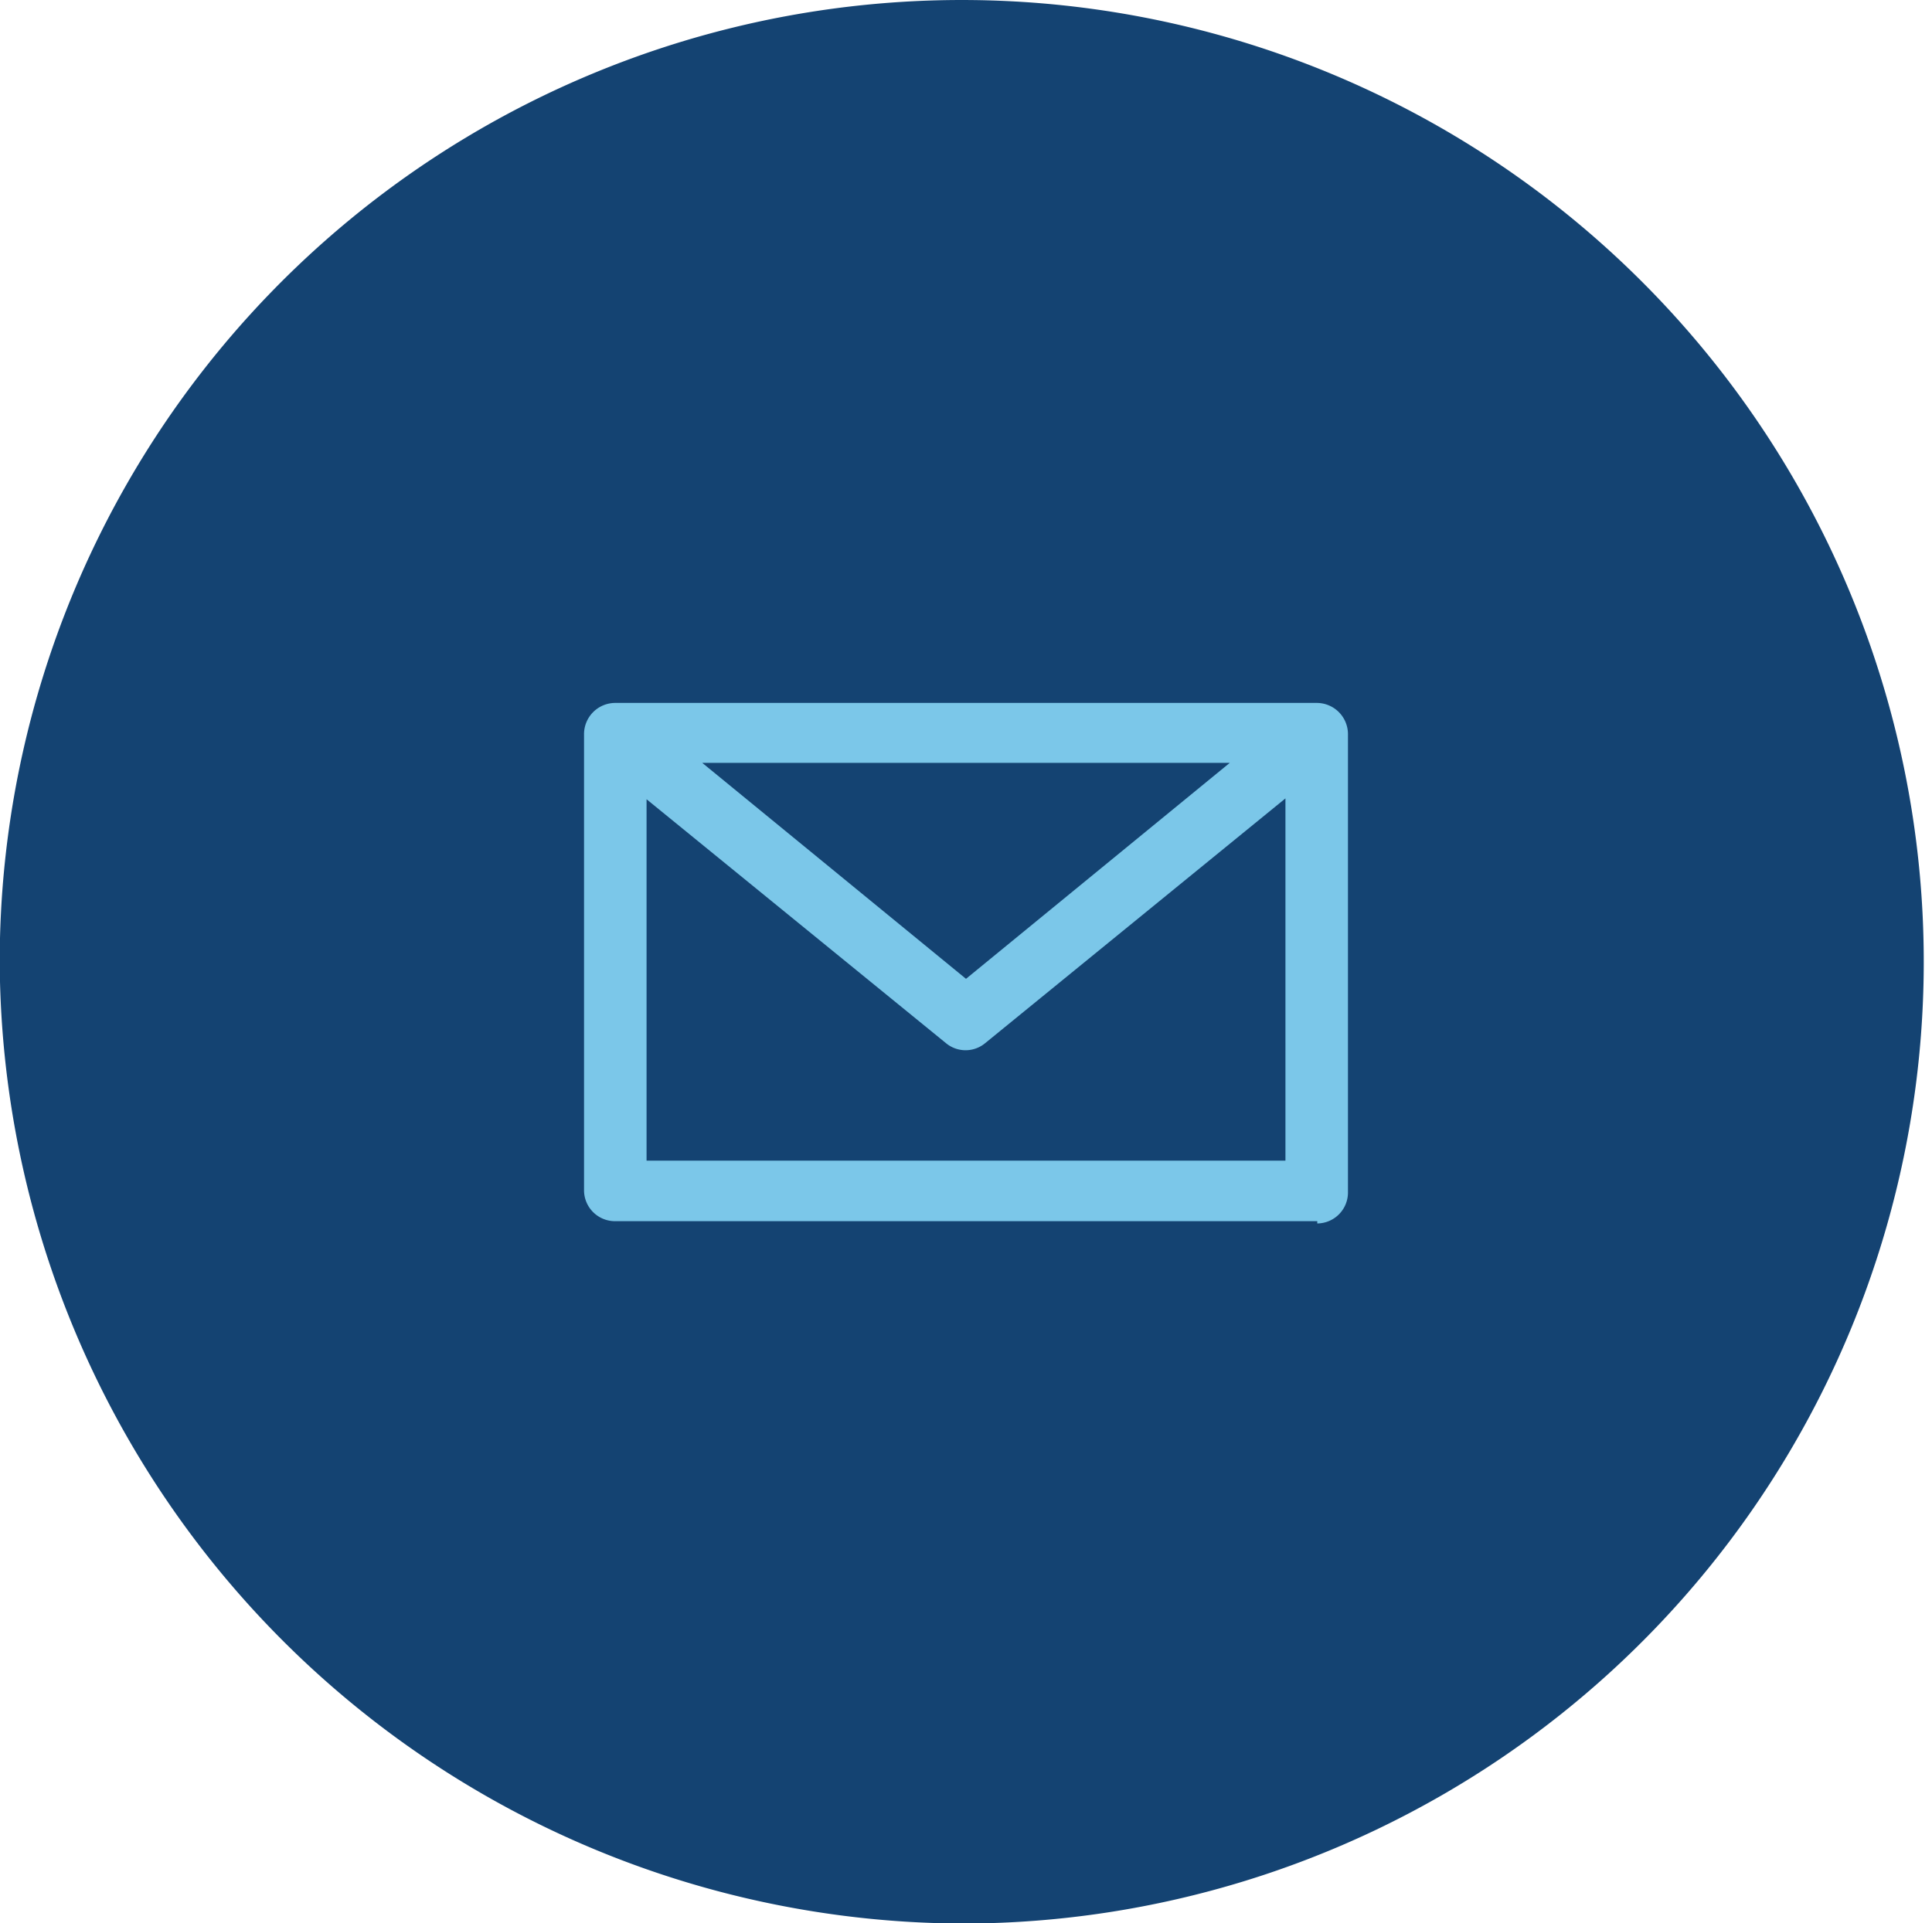
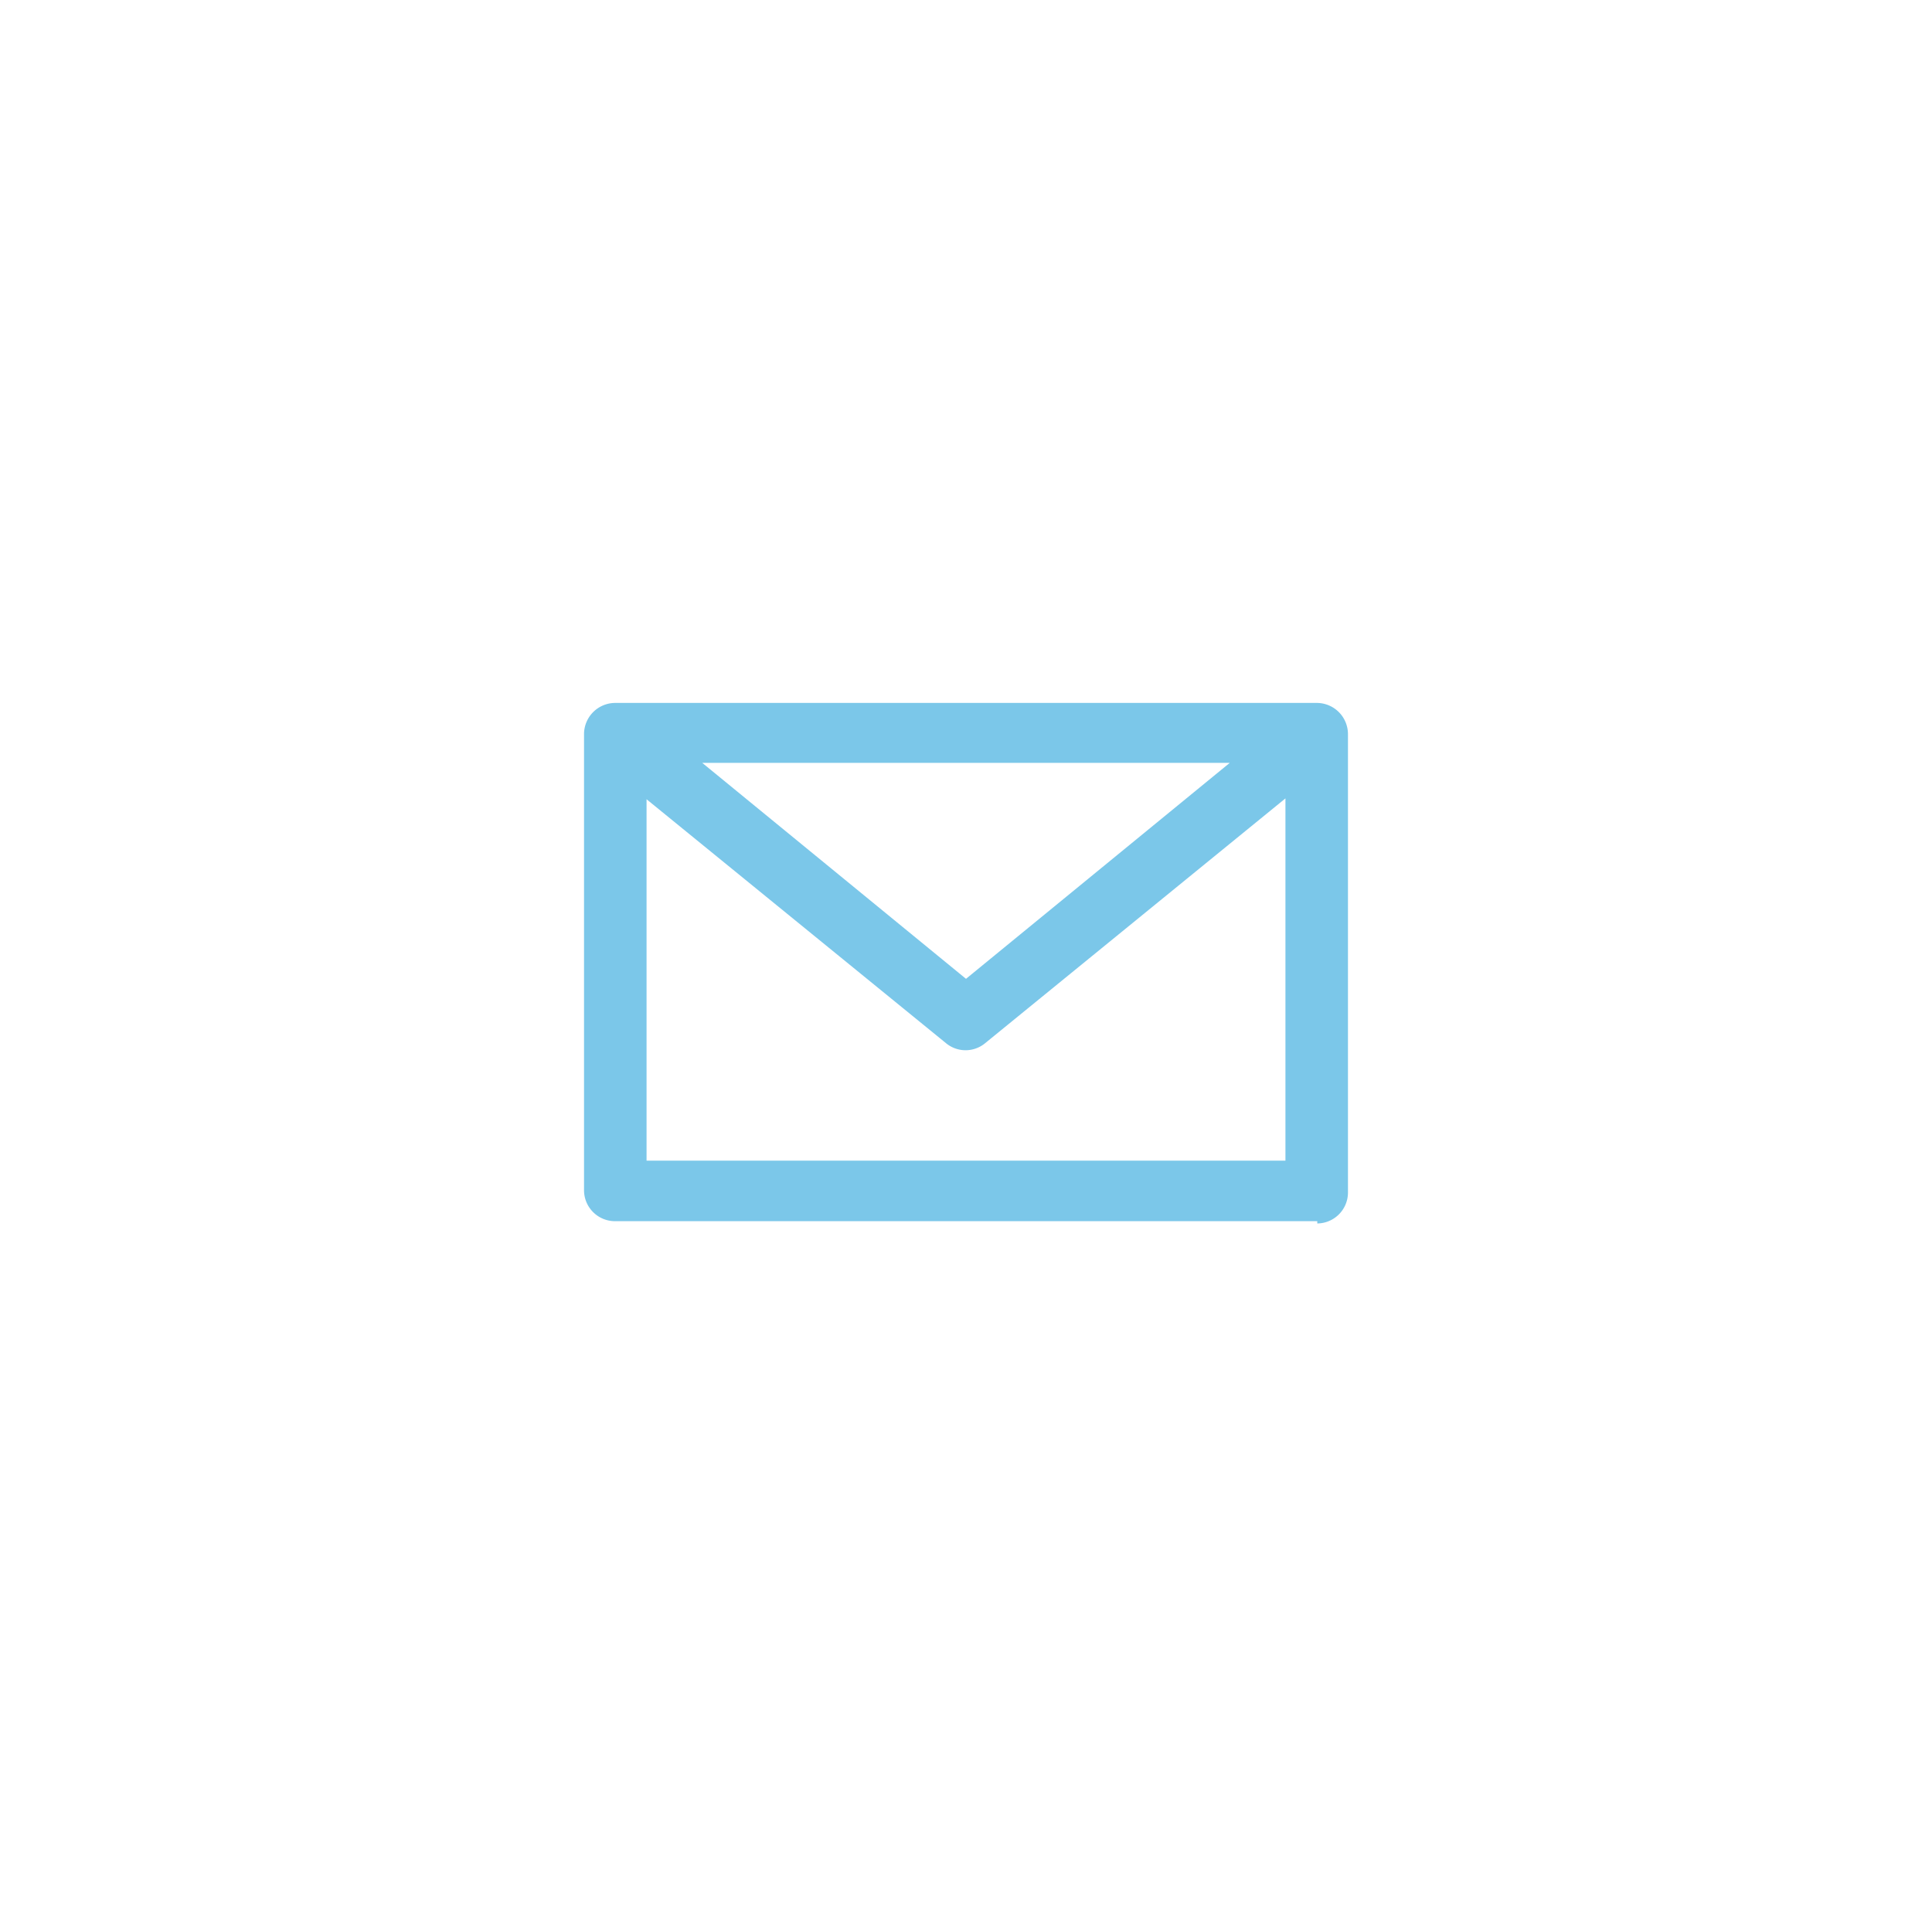
<svg xmlns="http://www.w3.org/2000/svg" id="fe7b26fa-4141-490d-8ef3-e1e61ce64491" data-name="Layer 1" viewBox="0 0 67.98 67.69">
  <defs>
    <style>.a7a842a4-da40-4673-95a9-ebba80615569{fill:#144372;fill-rule:evenodd;}.b323ba9f-778c-40c7-a2f8-bfad129f63b5{fill:#7bc7e9;}</style>
  </defs>
  <title>VistaImport_FaleConosco</title>
-   <path class="a7a842a4-da40-4673-95a9-ebba80615569" d="M216,425.85A33.85,33.85,0,1,0,182,392a34,34,0,0,0,34,33.85Z" transform="translate(-182.01 -358.15)" />
  <path class="b323ba9f-778c-40c7-a2f8-bfad129f63b5" d="M204.76,399h22.48V386.25l-10.56,8.61a1.08,1.08,0,0,1-1.39,0l-10.53-8.58ZM225.28,385H206.72L216,392.6Zm3.08,16.13H203.64a1.09,1.09,0,0,1-1.08-1.08V384a1.1,1.1,0,0,1,1.08-1.11h24.72a1.1,1.1,0,0,1,1.08,1.11v16.13a1.09,1.09,0,0,1-1.08,1.08Z" transform="translate(-182.01 -358.15)" />
</svg>